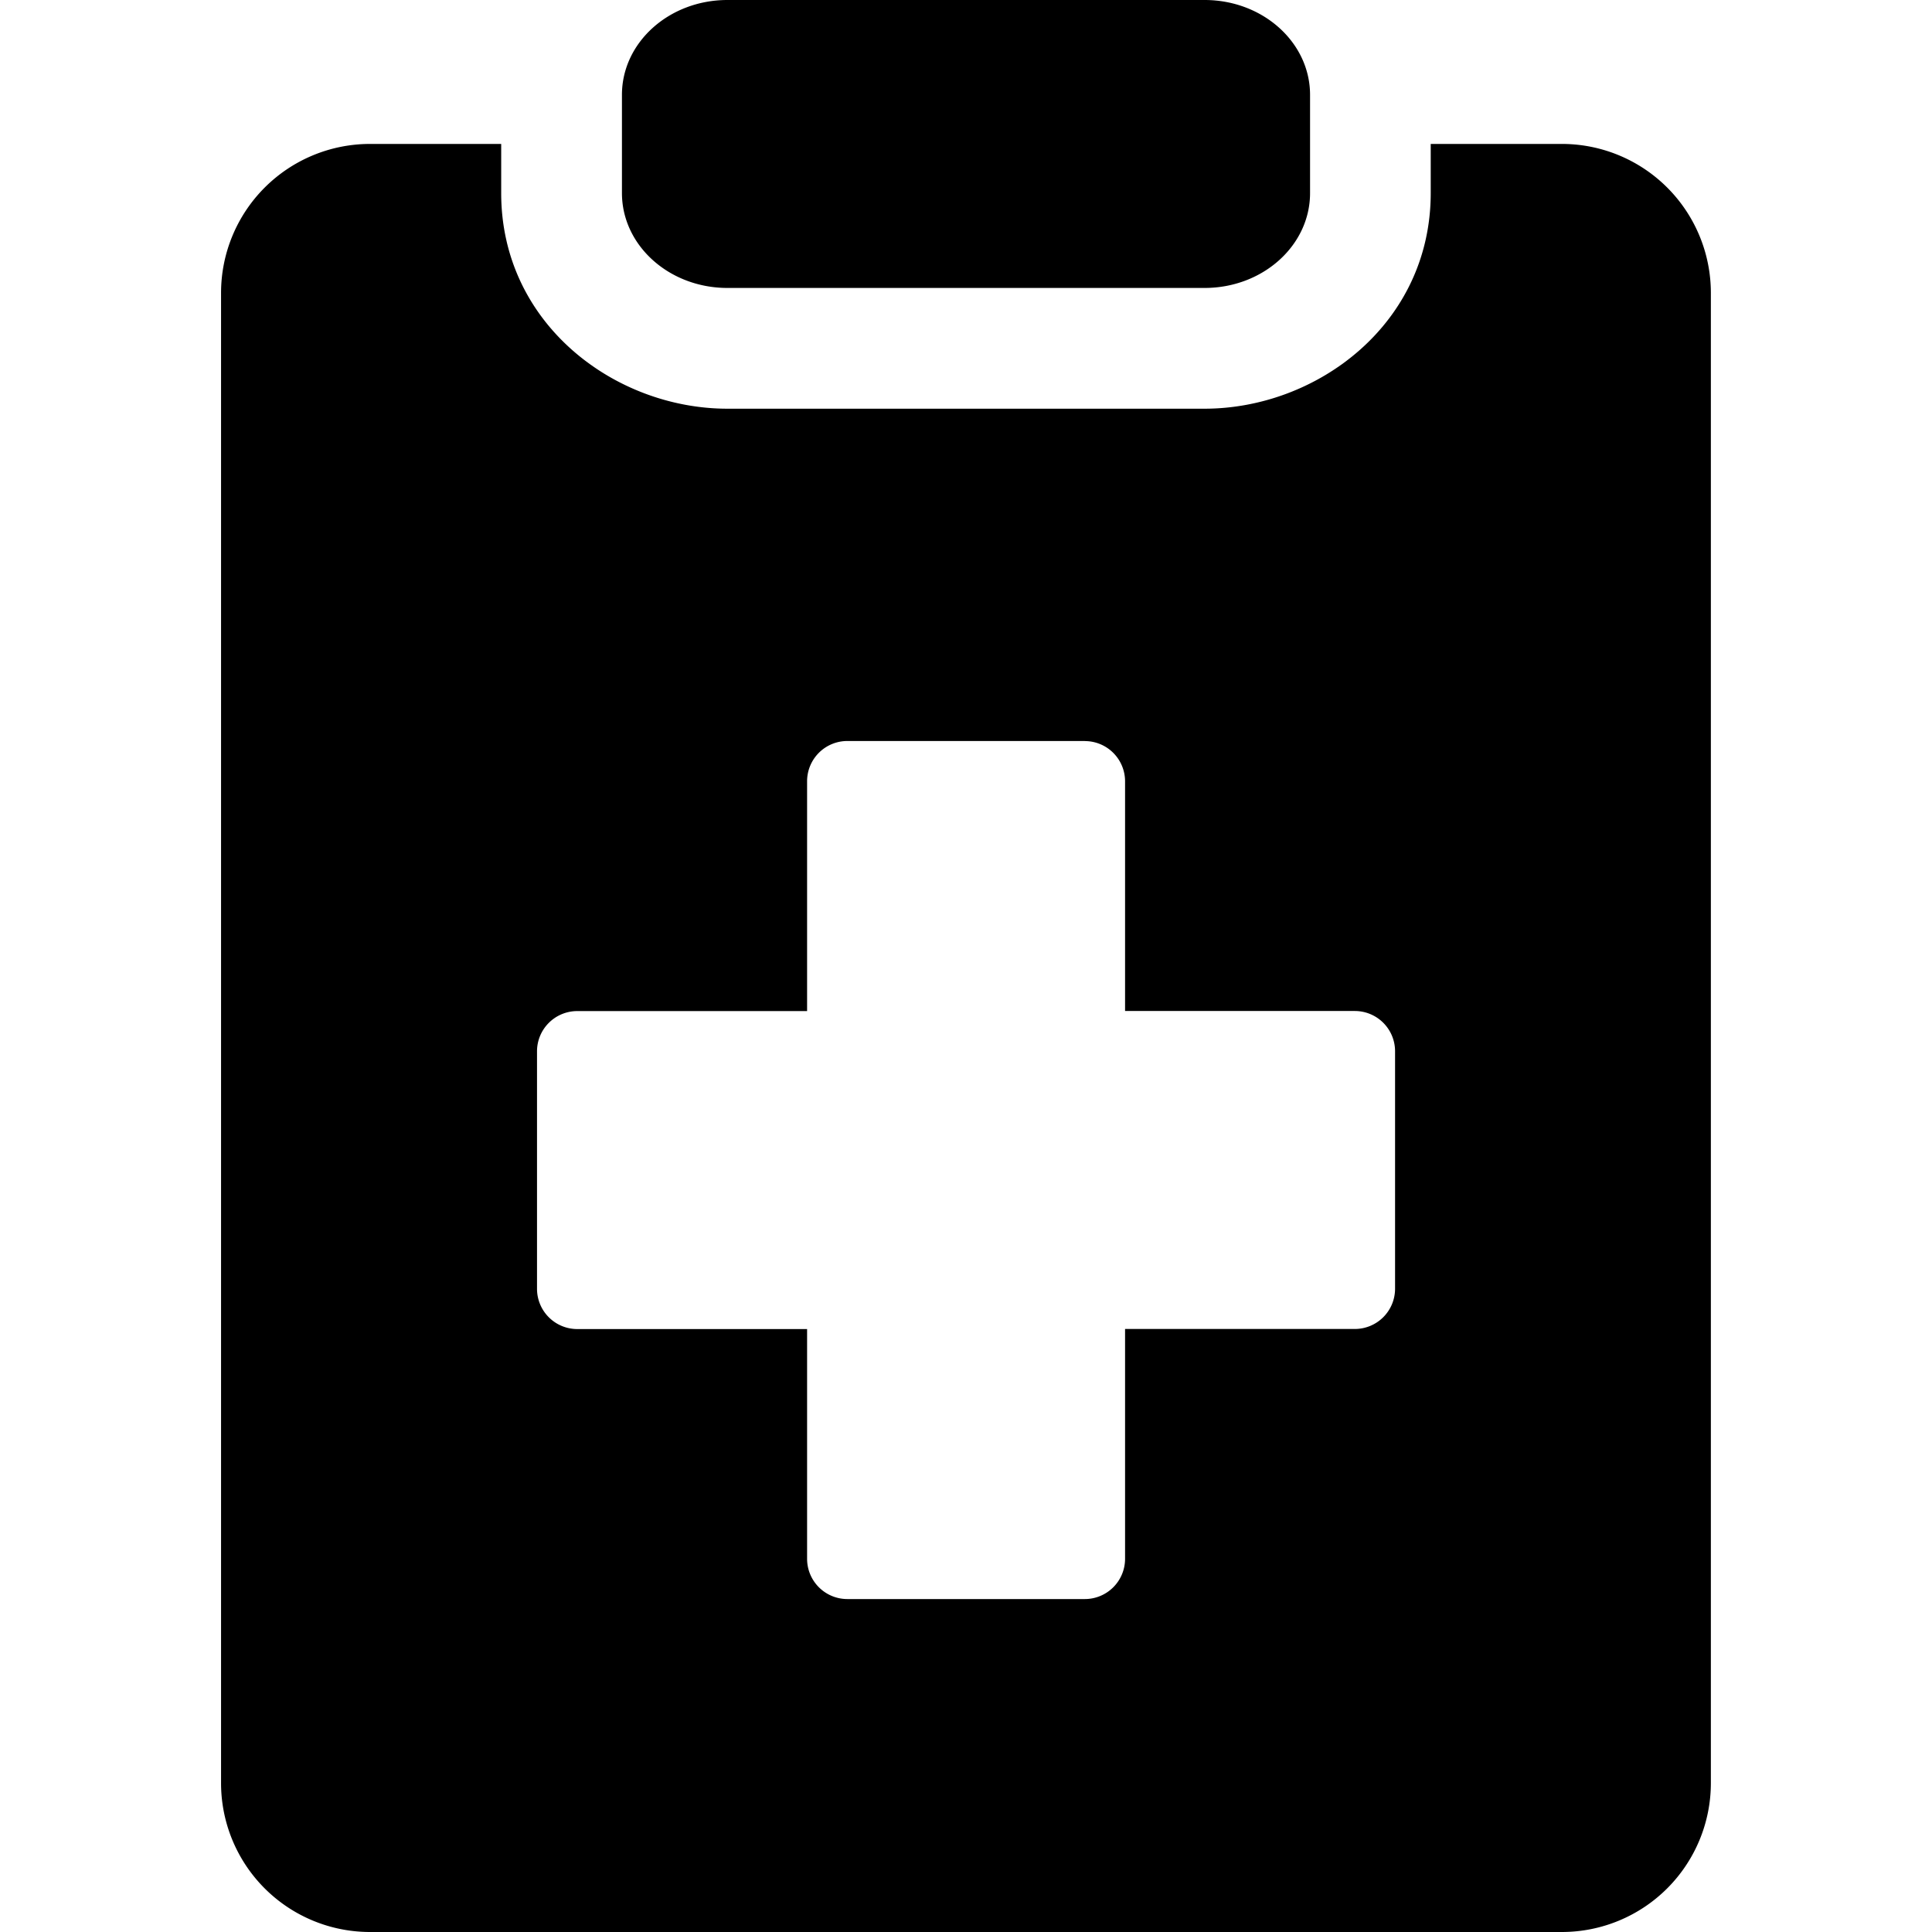
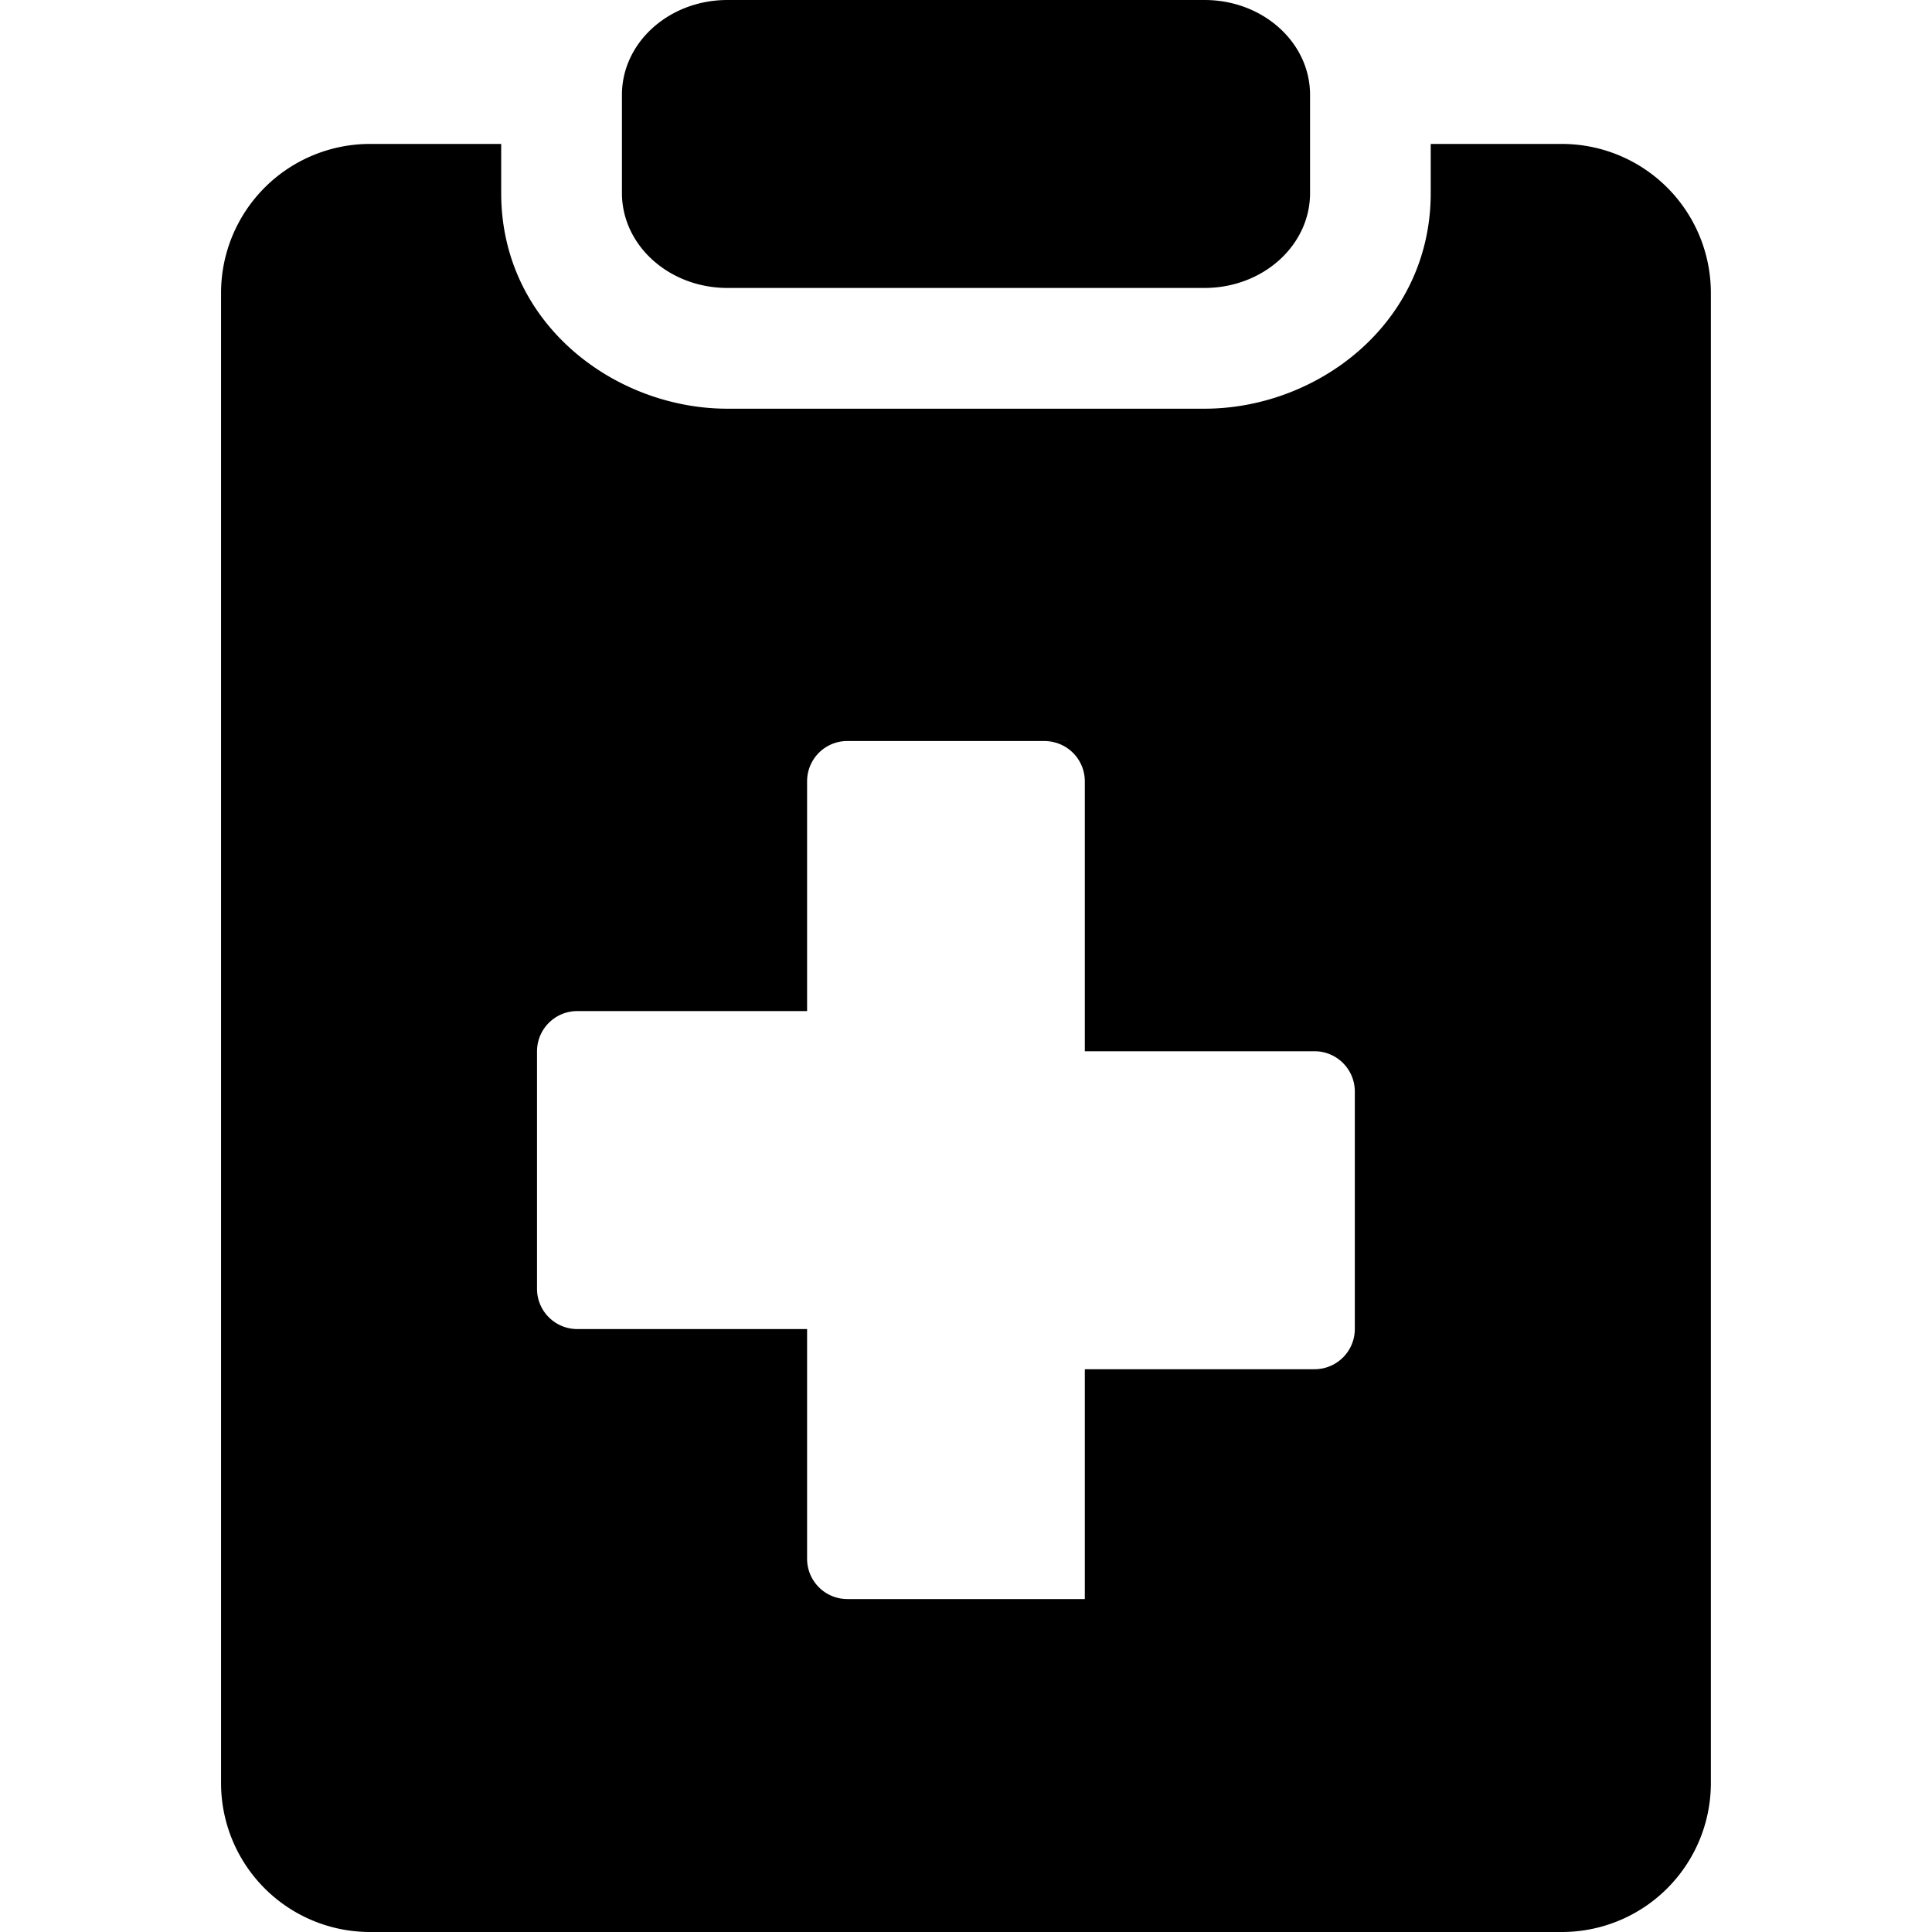
<svg xmlns="http://www.w3.org/2000/svg" fill="none" viewBox="0 0 24 24" id="Checkup-Chart--Streamline-Ultimate">
  <desc>
    Checkup Chart Streamline Icon: https://streamlinehq.com
  </desc>
-   <path fill="#000000" fill-rule="evenodd" d="M9.036 0c-0.723 0 -1.31 0.527 -1.31 1.178v1.22c0 0.651 0.587 1.179 1.31 1.179h5.928c0.724 0 1.31 -0.528 1.31 -1.178V1.178c0 -0.65 -0.586 -1.178 -1.31 -1.178H9.036Zm-2.81 1.788h-1.63a1.851 1.851 0 0 0 -1.85 1.851v18.51A1.85 1.85 0 0 0 4.595 24h14.808a1.851 1.851 0 0 0 1.85 -1.85V3.64a1.851 1.851 0 0 0 -1.85 -1.852h-1.63v0.61c0 1.625 -1.411 2.679 -2.81 2.679H9.036c-1.398 0 -2.81 -1.054 -2.81 -2.678v-0.61Zm7.25 7.417h-2.95a0.5 0.5 0 0 0 -0.5 0.5v2.855H7.171a0.5 0.5 0 0 0 -0.5 0.5v2.95a0.5 0.5 0 0 0 0.5 0.5h2.855v2.854a0.5 0.5 0 0 0 0.5 0.5h2.95a0.5 0.5 0 0 0 0.5 -0.5v-2.855h2.854a0.5 0.5 0 0 0 0.5 -0.5v-2.95a0.5 0.5 0 0 0 -0.5 -0.5h-2.854V9.706a0.5 0.5 0 0 0 -0.5 -0.5Z" clip-rule="evenodd" stroke-width="1" />
+   <path fill="#000000" fill-rule="evenodd" d="M9.036 0c-0.723 0 -1.31 0.527 -1.31 1.178v1.22c0 0.651 0.587 1.179 1.31 1.179h5.928c0.724 0 1.31 -0.528 1.31 -1.178V1.178c0 -0.65 -0.586 -1.178 -1.31 -1.178H9.036Zm-2.81 1.788h-1.63a1.851 1.851 0 0 0 -1.85 1.851v18.51A1.85 1.85 0 0 0 4.595 24h14.808a1.851 1.851 0 0 0 1.85 -1.85V3.64a1.851 1.851 0 0 0 -1.85 -1.852h-1.63v0.61c0 1.625 -1.411 2.679 -2.81 2.679H9.036c-1.398 0 -2.81 -1.054 -2.81 -2.678v-0.61Zm7.25 7.417h-2.95a0.5 0.5 0 0 0 -0.5 0.5v2.855H7.171a0.5 0.5 0 0 0 -0.5 0.5v2.95a0.5 0.5 0 0 0 0.5 0.5h2.855v2.854a0.5 0.5 0 0 0 0.5 0.5h2.95v-2.855h2.854a0.5 0.5 0 0 0 0.5 -0.5v-2.95a0.5 0.5 0 0 0 -0.5 -0.5h-2.854V9.706a0.5 0.5 0 0 0 -0.5 -0.5Z" clip-rule="evenodd" stroke-width="1" />
</svg>